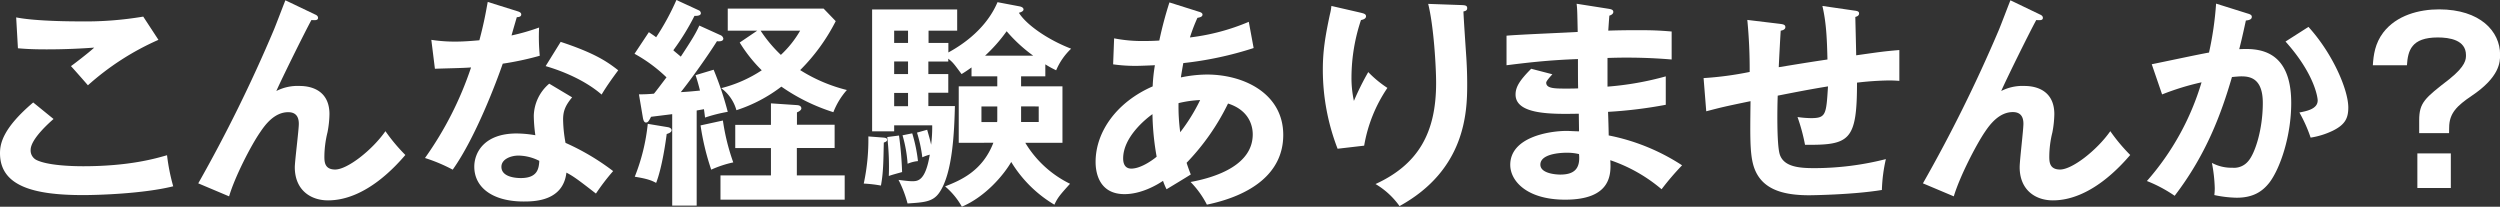
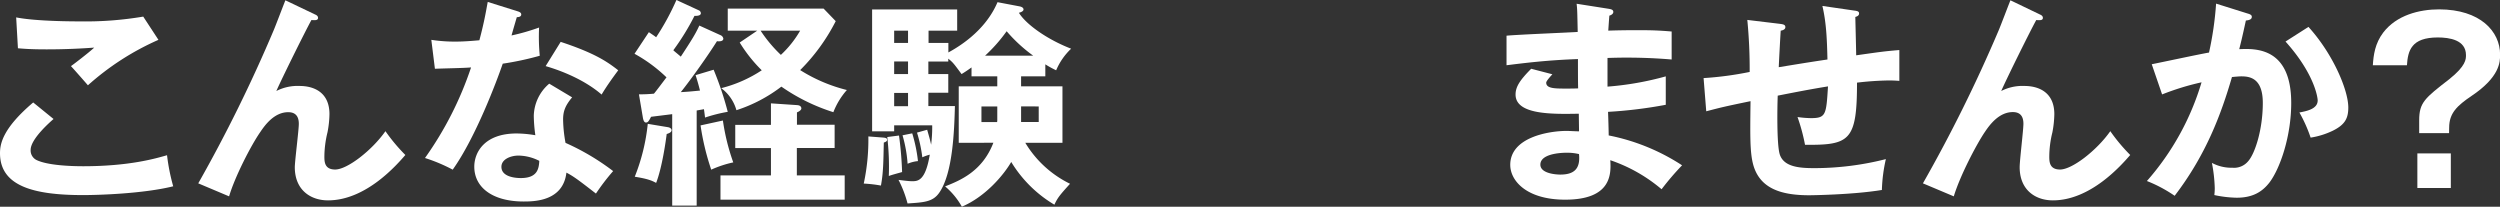
<svg xmlns="http://www.w3.org/2000/svg" viewBox="0 0 752.97 62.26">
  <rect x="0" y="0" width="752.97" height="62.26" fill="#333333" stroke="none" />
  <defs>
    <style>.cls-1{fill:#fff;}</style>
  </defs>
  <g id="レイヤー_2" data-name="レイヤー 2">
    <g id="レイヤー_1-2" data-name="レイヤー 1">
      <path class="cls-1" d="M16.13,35.84c-1,.87-6.9,6-6.9,9.3a3.22,3.22,0,0,0,1.66,3c3.25,1.66,10.35,1.93,14.13,1.93,13.94,0,21.84-2.33,25.29-3.32a59.7,59.7,0,0,0,1.86,9.36c-9.09,2.25-22.7,2.65-27.28,2.65C10,58.74,0,56,0,46.13c0-3,1-7.63,10-15.27ZM47.72,12A80.32,80.32,0,0,0,26.48,25.69c-.79-.93-4.38-5-5.11-5.78.53-.33,5.64-4.25,7-5.57-3.52.26-8.43.53-14.34.53-4.91,0-7-.2-8.63-.33l-.53-9.3c6,1.2,17.59,1.2,18.92,1.2A104.71,104.71,0,0,0,43.14,5Z" />
      <path class="cls-1" d="M94.79,4.31c.47.2,1,.47,1,1.07,0,.79-.87.73-2,.66-2.26,4.18-8.7,17.19-10.56,21.37a14,14,0,0,1,7-1.52c4.25,0,9,1.86,9,8.49a30.43,30.43,0,0,1-.6,5.51,31.26,31.26,0,0,0-.93,7.17c0,1.59,0,4,3.25,4,3.65,0,11.09-5.78,15.14-11.55a53.39,53.39,0,0,0,6,7.17c-2.65,3.05-11.88,13.67-23.3,13.67-5.24,0-10-3.12-10-10C88.82,48.32,90,39.16,90,37.3s-.67-3.51-3.19-3.51c-4.12,0-6.9,3.71-8.43,6C75.67,43.67,70.76,53.17,69,59.14l-9.29-3.92A443.93,443.93,0,0,0,82.44,9.09c.6-1.39,3-7.76,3.52-9Z" />
      <path class="cls-1" d="M129.91,12a46.62,46.62,0,0,0,7.17.53c1.72,0,3.52-.07,7.3-.4,1.46-5.44,2-8.76,2.52-11.55l8.9,2.79c.86.26,1.19.53,1.19,1,0,.73-.93.8-1.33.8-.26.86-1.39,4.71-1.59,5.51a64.33,64.33,0,0,0,8.3-2.39,59.33,59.33,0,0,0,.2,8.5,89.91,89.91,0,0,1-11.15,2.39c-1.8,5.24-8.17,22.23-15.07,31.92A49.72,49.72,0,0,0,128,47.59a103.49,103.49,0,0,0,13.88-27.28c-2.33.2-7.5.27-10.89.4Zm42.41,17.32c-2.12,2.52-2.72,4.25-2.72,6.71a41.33,41.33,0,0,0,.73,7,71.42,71.42,0,0,1,14.34,8.5,64.94,64.94,0,0,0-5.18,6.77c-5.64-4.38-6.77-5.18-8.89-6.31-1,8.56-9.56,8.7-12.88,8.7-9.29,0-14.87-4.18-14.87-10.49,0-4.25,3-10,12.75-10a34.52,34.52,0,0,1,5.64.53,45.66,45.66,0,0,1-.47-5.78,13.09,13.09,0,0,1,4.65-9.75ZM156.13,46.86c-2.13,0-5.11,1-5.11,3.39,0,3,4.11,3.38,5.84,3.38,5,0,5.44-2.79,5.57-5.18A14.13,14.13,0,0,0,156.13,46.86Zm12.74-34.25c10.29,3.39,14.07,6,17.33,8.56-1.33,1.8-3.39,4.58-5,7.31-4.84-4.19-11.48-7-16.86-8.57Z" />
      <path class="cls-1" d="M217.07,10.62a1.35,1.35,0,0,1,.79,1c0,.92-1.32.86-1.92.79-2.66,4.25-7.7,11.35-10.89,15.34,2.59-.14,3.59-.27,5.78-.47-.47-1.86-.87-3.25-1.33-4.65L214.94,21a96.85,96.85,0,0,1,4.25,12.68,45.73,45.73,0,0,0-6.84,1.73c-.13-1.06-.2-1.66-.33-2.52l-2.19.39V61.93h-7.37V34.38c-1,.14-5.44.67-6.37.8-.66,1.26-.93,1.72-1.52,1.72s-.8-.73-.93-1.39l-1.2-7.1a42.4,42.4,0,0,0,4.52-.2c.59-.66,3.11-4.05,3.78-4.91a44.75,44.75,0,0,0-9.63-7.1l4.32-6.51c1.26.86,1.59,1.06,2.19,1.53A74.65,74.65,0,0,0,203.73,0l6.77,3.12a1,1,0,0,1,.59.86c0,.87-1.52.8-1.92.8a73.31,73.31,0,0,1-6.37,10.35c.39.4.86.73,2.25,1.93,3.52-5.38,4.45-6.9,5.58-9.36ZM201.14,38.3c.46.07,1.13.33,1.13.93s-.8.93-1.47,1.13c-.26,2.12-1.39,10.15-3.18,14.73-1.33-.73-2.66-1.26-6.44-1.86A58.92,58.92,0,0,0,195.1,37.3Zm16.59-2a64.09,64.09,0,0,0,3.12,12.61,32.72,32.72,0,0,0-6.64,2.19A75.39,75.39,0,0,1,211,37.77ZM240,52.83h14.41v7.31H217V52.83h15.2V44.6H221.45v-7H232.2V31.13l7.9.53c.93.07,1.26.53,1.26,1s-.66.93-1.33,1.19v3.72h11.35v7H240ZM228.08,9.23h-8.89V2.59h28.87l3.65,3.78A57.56,57.56,0,0,1,241,21.11a47.85,47.85,0,0,0,14.07,6A22,22,0,0,0,251,33.79a57.61,57.61,0,0,1-15.66-7.7,44.92,44.92,0,0,1-13.54,7.1,12.37,12.37,0,0,0-4.58-6.64,39.61,39.61,0,0,0,12.21-5.38,44.21,44.21,0,0,1-6.64-8.36Zm1,0a41.11,41.11,0,0,0,6.11,7.3A31.22,31.22,0,0,0,241,9.23Z" />
      <path class="cls-1" d="M265.86,41.42c.53.06,1.33.06,1.33.66s-.73.73-1,.87c-.13,5.7-.13,9-.86,12.94a39.2,39.2,0,0,0-5.18-.6,63,63,0,0,0,1.39-14.2Zm19.78-28.48V15.8c10.69-5.84,13.87-13,14.8-15.14l6.64,1.26c.73.14,1.19.47,1.19.93s-.59.8-1.39,1c2.12,3.45,8.43,8,15.73,10.82a19.35,19.35,0,0,0-4.51,6.5,29.26,29.26,0,0,1-3.26-1.79V23h-7.3v3H320V43H308.8a32.15,32.15,0,0,0,13.48,12.35c-3.12,3.45-3.72,4.18-4.71,6.3a37.73,37.73,0,0,1-13-12.87c-2.26,3.91-7.77,10.48-14.87,13.47a22.13,22.13,0,0,0-5.05-6.11c4.52-1.79,11.22-4.51,14.54-13.14H288.76V26h11.61V23h-7.76V20.31c-1.2.86-2,1.4-3,2-2.32-3.12-2.52-3.45-4-4.64v.86h-6V22.3h6v5.64h-6v4h8c-.2,7.3-.6,20.18-4.71,26.09-1.93,2.79-4.58,2.92-9.56,3.25a34,34,0,0,0-2.72-7.1c1.06.13,3.05.4,4.05.4,1.72,0,4.05,0,5.37-8a13.62,13.62,0,0,0-2.25.8,41.79,41.79,0,0,0-1.6-7.44l3.06-.86c.4,1.4.93,3.19,1.19,4.51a41.75,41.75,0,0,0,.33-5.84H269.31v1.8h-6.64V2.85h25.62V9.23h-8.62v3.71ZM270.77,40.82a106.22,106.22,0,0,1,.93,11c-.66.2-3.19.86-4,1.19a76.87,76.87,0,0,0-.47-11.74Zm2.72-27.88V9.23h-4.18v3.71Zm0,9.36V18.52h-4.18V22.3Zm0,9.69v-4h-4.18v4Zm1.26,8.17a45.31,45.31,0,0,1,1.73,8.36,10.48,10.48,0,0,0-3.12.8,40.6,40.6,0,0,0-1.53-8.57Zm25.56-3.39a3.21,3.21,0,0,0,.06-.79V32.06H295.6v4.71Zm10.88-20a45.69,45.69,0,0,1-8-7.36,47.46,47.46,0,0,1-6.5,7.36Zm-3.65,15.27v4.71h5.31V32.06Z" />
-       <path class="cls-1" d="M335.56,11.55a43.9,43.9,0,0,0,9.23.8c.39,0,2.32,0,4.38-.14A114.28,114.28,0,0,1,352.22.73l8.83,2.79c.53.13,1.13.4,1.13.86,0,.73-.87.86-1.53,1a51.93,51.93,0,0,0-2.26,5.9,64.83,64.83,0,0,0,17.73-4.71l1.46,7.9A105.06,105.06,0,0,1,356.4,19c-.13.67-.66,3.72-.73,4.32a39.45,39.45,0,0,1,7.83-.87c11.35,0,23,5.85,23,18.19,0,11.68-9.89,18.26-23,21a27.59,27.59,0,0,0-4.91-6.83c8.36-1.53,18.72-5.38,18.72-14.34,0-1.39-.27-7-7.44-9.29a69.19,69.19,0,0,1-12.48,17.85c.53,1.66.87,2.52,1.26,3.52-2,1.26-5.31,3.25-7.3,4.45a18.9,18.9,0,0,1-1.06-2.53c-1.79,1.2-6.5,4-11.61,4-7.24,0-8.7-5.84-8.7-9.69,0-9.22,6.51-18.12,17.19-22.76a50.4,50.4,0,0,1,.67-6.38c-1.13.07-4.72.2-5.58.2a48.53,48.53,0,0,1-7-.46Zm11.55,22.83c-2,1.4-8.83,6.91-8.83,13.34,0,1.33.4,3.06,2.46,3.06,3.25,0,7.36-3.32,7.63-3.59A78.65,78.65,0,0,1,347.11,34.38Zm8.36,5.45a55.13,55.13,0,0,0,6-9.7,33.76,33.76,0,0,0-6.51.93A57.93,57.93,0,0,0,355.47,39.83Z" />
-       <path class="cls-1" d="M409.64,3.78c1.06.27,1.79.4,1.79,1.13s-.86,1-1.52,1.13a55,55,0,0,0-2.86,17.19,32.88,32.88,0,0,0,.73,7.17,80.34,80.34,0,0,1,4.32-8.69,33.28,33.28,0,0,0,5.77,4.77,44.08,44.08,0,0,0-7,17.39l-8,.93A65.94,65.94,0,0,1,398.42,21c0-5.51.67-9.82,2.13-16.66A15.79,15.79,0,0,0,401,1.79Zm30.67-2.25c1,.06,1.59.13,1.59.93s-.67.86-1.13,1c.07,2.19.73,11.75.86,13.74s.27,4.85.27,8.17c0,8.36-.47,25.75-20.38,36.7a23.51,23.51,0,0,0-7.23-6.64C427.16,49.52,432.54,40,432.54,25c0-5-.73-17.25-2.39-23.83Z" />
      <path class="cls-1" d="M484.59,2.66c.66.13,1.32.26,1.32.92s-.73,1-1.19,1.13c-.13,1.53-.2,2.66-.33,4.52,1.72-.07,4.64-.14,9.09-.14,3.78,0,6.11.07,10,.4v8.43a160.51,160.51,0,0,0-19.32-.46v8.63A91.28,91.28,0,0,0,501.71,23v8.56a135.22,135.22,0,0,1-17.39,2.13c.07,1.13.2,6.11.2,7.1a62.42,62.42,0,0,1,22.1,9A81.54,81.54,0,0,0,500.45,57,47.33,47.33,0,0,0,485,48.25c.27,4.12.4,11.89-13.6,11.89-11.55,0-16.53-5.65-16.53-10.49,0-8.3,11.61-10.22,17-10.22.73,0,2.85.13,3.72.13,0-.33-.07-4.71-.07-5.31-7.76.13-19.05.4-19.05-5.77,0-2.26,1.2-4.25,4.71-7.77l6.38,1.66c-.73.8-1.86,2.06-1.86,2.52,0,1.73,2.45,1.79,5.77,1.79,1.53,0,2.53,0,3.85-.06-.06-1.4-.06-7.57-.06-8.83-9.36.33-16.07,1.19-21.51,1.86v-8.9c3.39-.33,18.39-.93,21.44-1.13-.13-6.1-.13-6.77-.33-8.49ZM471.84,46c-2.12,0-7.9.4-7.9,3.58,0,2.79,5.05,3,6,3,4,0,6.11-1.59,5.64-6.17A15.31,15.31,0,0,0,471.84,46Z" />
      <path class="cls-1" d="M558.53,3.19c1.06.13,1.4.33,1.4.86,0,.73-.73.93-1.13,1.06,0,.2.26,10.55.26,11.55,7.5-1.06,8.3-1.19,13-1.59v9.29c-.93-.07-1.8-.13-3.19-.13a92.81,92.81,0,0,0-9.56.66c0,17.52-2.19,18.85-15.66,18.72a56.33,56.33,0,0,0-2.26-8.36,31.77,31.77,0,0,0,4,.33c4.58,0,4.65-1,5.18-9.56-5,.8-10.09,1.79-15.14,2.79-.13,3.12-.33,14.6.6,17.65,1.2,3.85,6,4.18,10.42,4.18A87.48,87.48,0,0,0,568,47.92a47.76,47.76,0,0,0-1.2,9.3c-8.89,1.46-21.57,1.59-21.83,1.59-8,0-14.87-1.73-16.93-9.23-1-3.71-.93-8.69-.8-19.11-8.29,1.72-8.76,1.86-13.34,3.05l-.8-10a99.82,99.82,0,0,0,13.88-1.85A152.61,152.61,0,0,0,526.27,6L536,7.17c.93.13,1.73.2,1.73,1s-1,1-1.4,1.07c-.13,1.79-.53,9.42-.59,11,3.65-.59,8.36-1.39,14.67-2.32-.14-5.38-.27-10.82-1.53-16.13Z" />
      <path class="cls-1" d="M614.29,4.31c.47.2,1,.47,1,1.07,0,.79-.86.73-2,.66-2.26,4.18-8.7,17.19-10.55,21.37a14,14,0,0,1,7-1.52c4.24,0,9,1.86,9,8.49a31.57,31.57,0,0,1-.59,5.51,30.72,30.72,0,0,0-.93,7.17c0,1.59,0,4,3.25,4,3.65,0,11.08-5.78,15.13-11.55a53.48,53.48,0,0,0,6,7.17c-2.66,3.05-11.89,13.67-23.3,13.67-5.25,0-10-3.12-10-10,0-2.06,1.13-11.22,1.13-13.08s-.66-3.51-3.19-3.51c-4.11,0-6.9,3.71-8.43,6-2.65,3.91-7.56,13.41-9.35,19.38l-9.3-3.92A443.56,443.56,0,0,0,602,9.09c.6-1.39,3-7.76,3.52-9Z" />
      <path class="cls-1" d="M676.89,4.05c.67.2,1.33.4,1.33,1s-.4,1-1.79,1.13c-1.13,5.25-1.66,7.3-2,8.63,4.78-.2,15.66-.66,15.66,16.2,0,10-3.32,19.64-6.5,23.89-2.13,2.79-5,4.65-9.89,4.65a34.58,34.58,0,0,1-6.77-.8,18.15,18.15,0,0,0,.13-2.06,46.07,46.07,0,0,0-.86-7.63,12.46,12.46,0,0,0,6.17,1.46,5.51,5.51,0,0,0,4.78-2c2-2.26,4.38-9.42,4.38-17.52,0-7.37-3.78-8-6.44-8-.8,0-2.06.13-2.85.2-3.19,10.95-7.7,23.29-17.26,35.77a41.25,41.25,0,0,0-8.36-4.45,79,79,0,0,0,16.46-29.73,77.88,77.88,0,0,0-11.88,3.65l-3.12-9.09c2.72-.54,14.8-3.12,17.25-3.52a98.49,98.49,0,0,0,2.13-14.74ZM695.28,8.1c7.37,8.1,12,19,12,24.29,0,3.25-1,5.18-4.71,7a23.76,23.76,0,0,1-6.64,2.06,42.62,42.62,0,0,0-3.38-7.57c2.45-.46,5.51-1.13,5.51-3.65,0-.73-.87-7.9-9.69-17.72Z" />
      <path class="cls-1" d="M737.63,40.09h-9V36.24c0-5.38,1.72-6.7,9.09-12.41,5-4,5-6,5-7.24,0-4.58-5-5.31-8.49-5.31-8,0-9,4-9.29,8.37H714.67c.2-3.12.66-6.57,3.12-9.83,4-5.24,10.82-7,16.86-7C747,2.85,753,9.43,753,16.46c0,2.19-.07,6.71-8.57,12.41-4.44,3-6.77,5.25-6.77,9.56Zm.53,6.11V56.62H728.08V46.2Z" />
    </g>
  </g>
</svg>